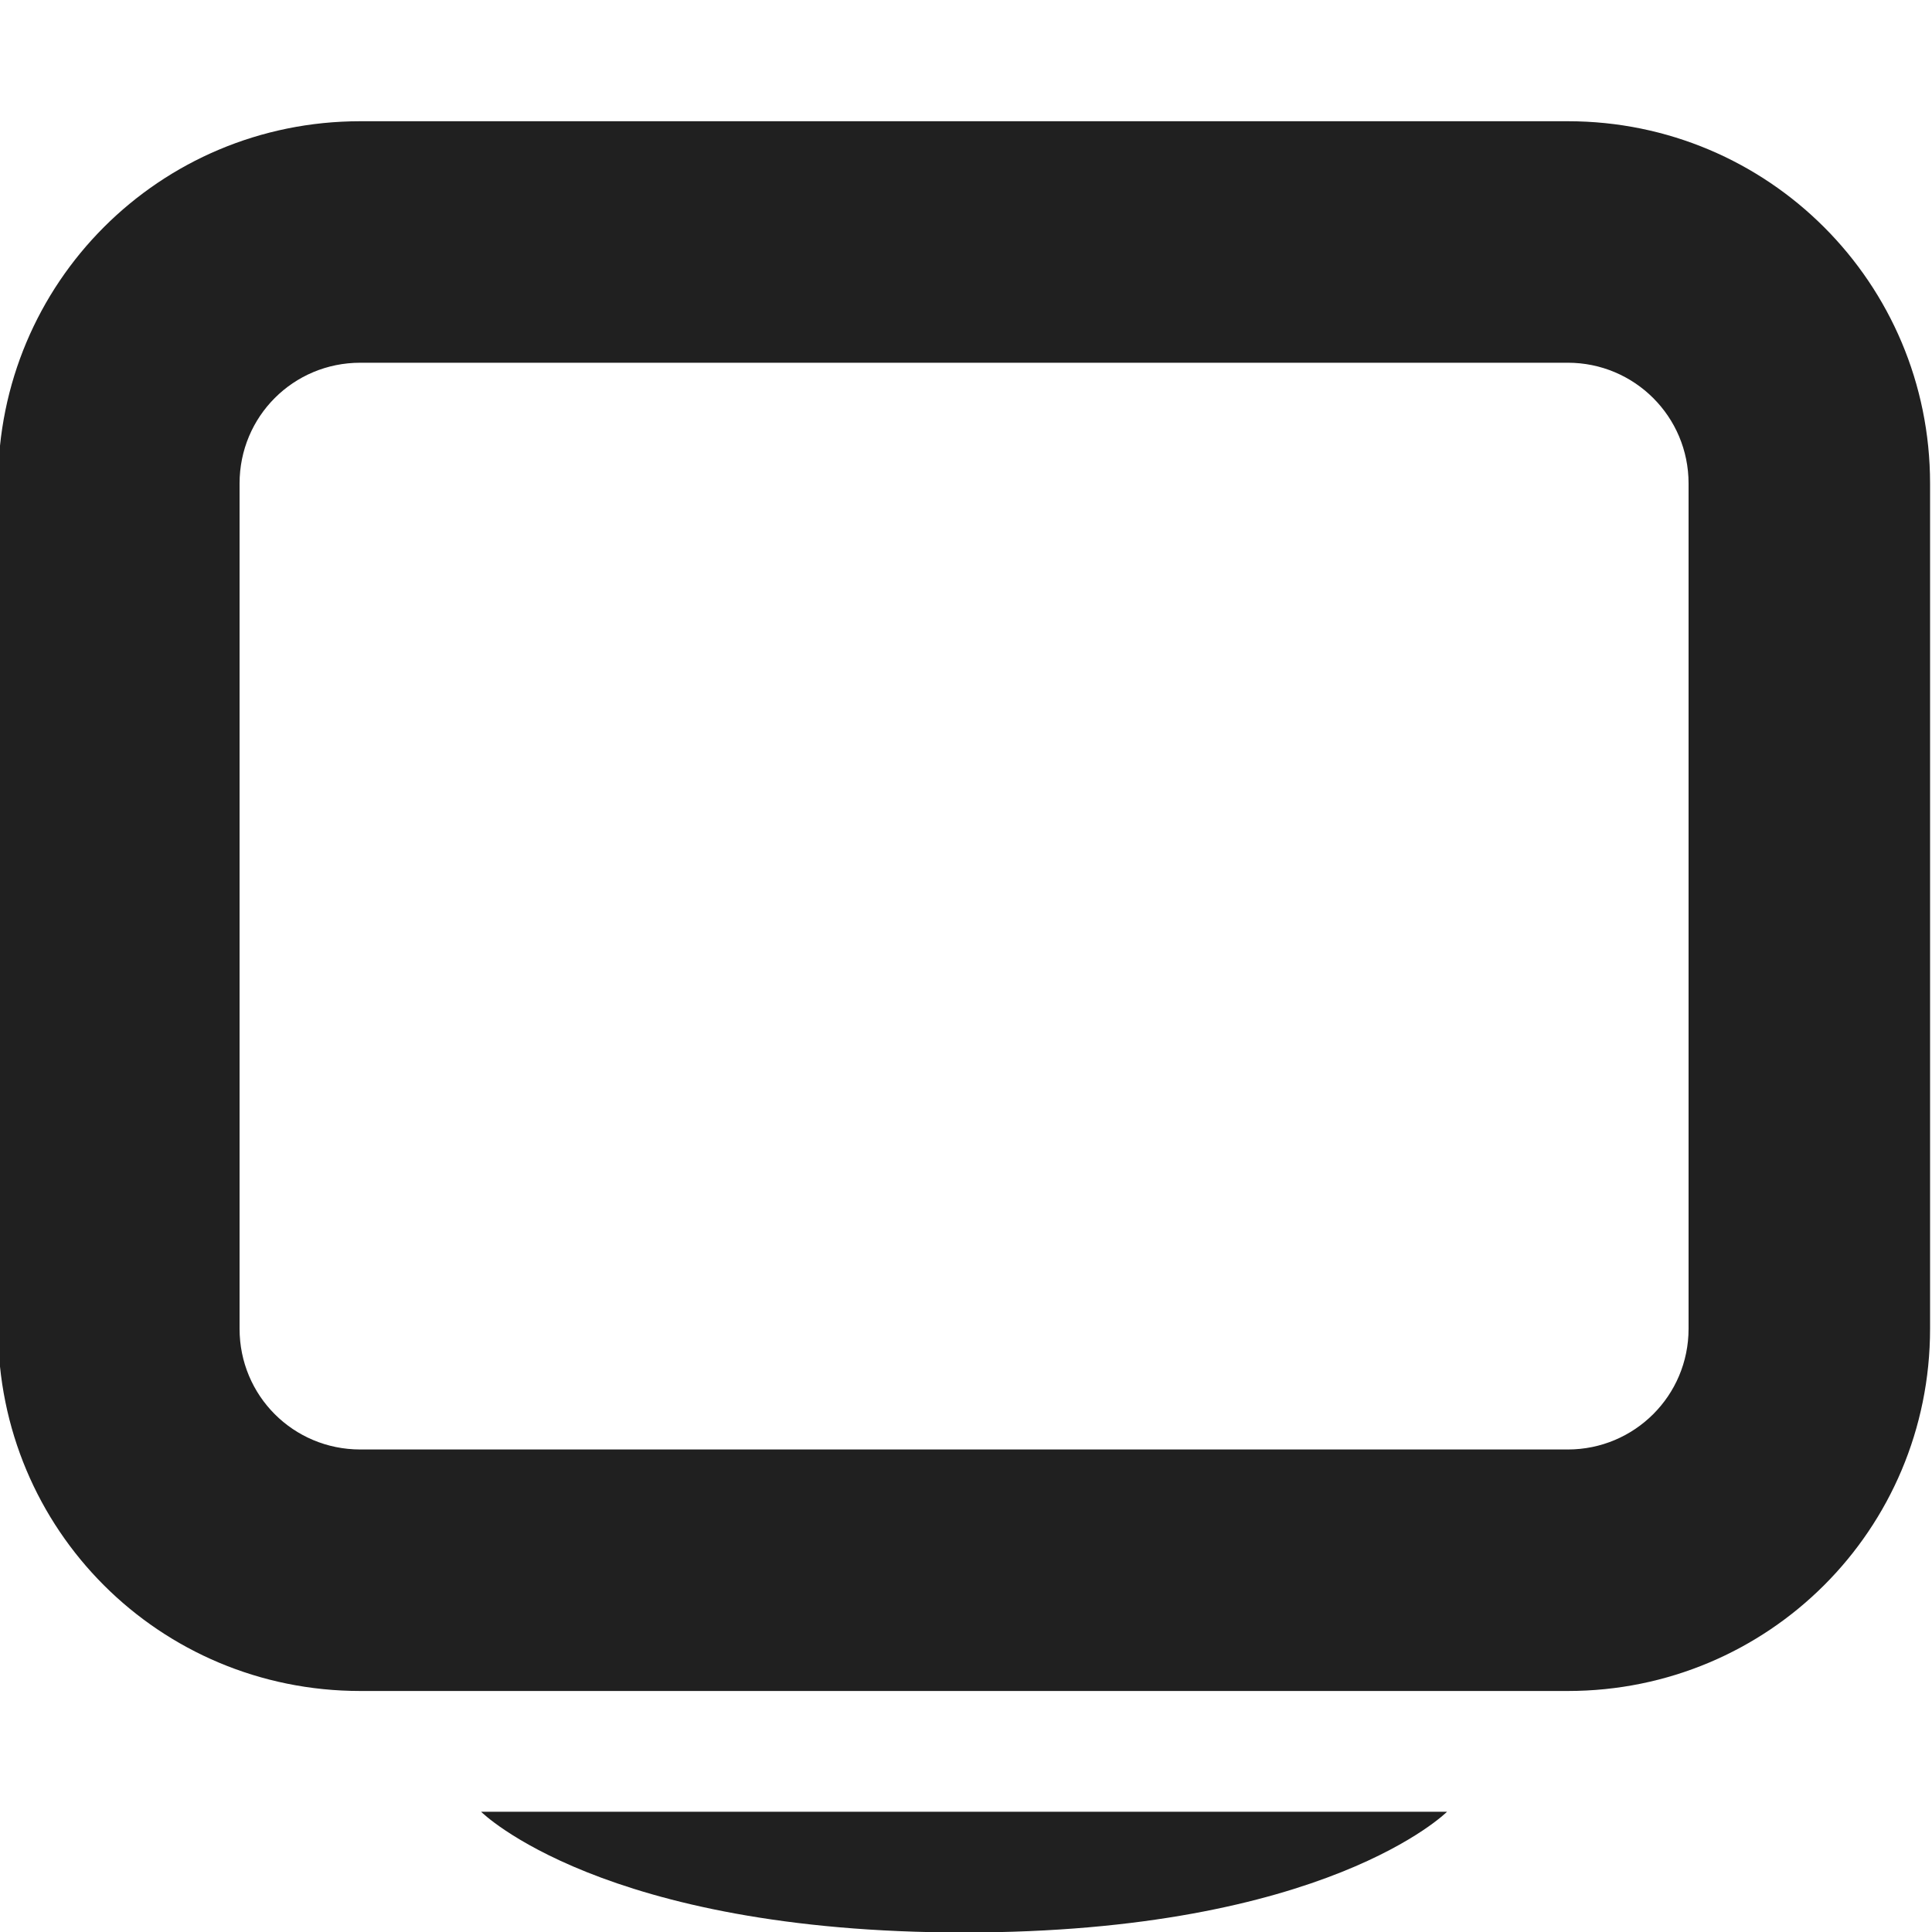
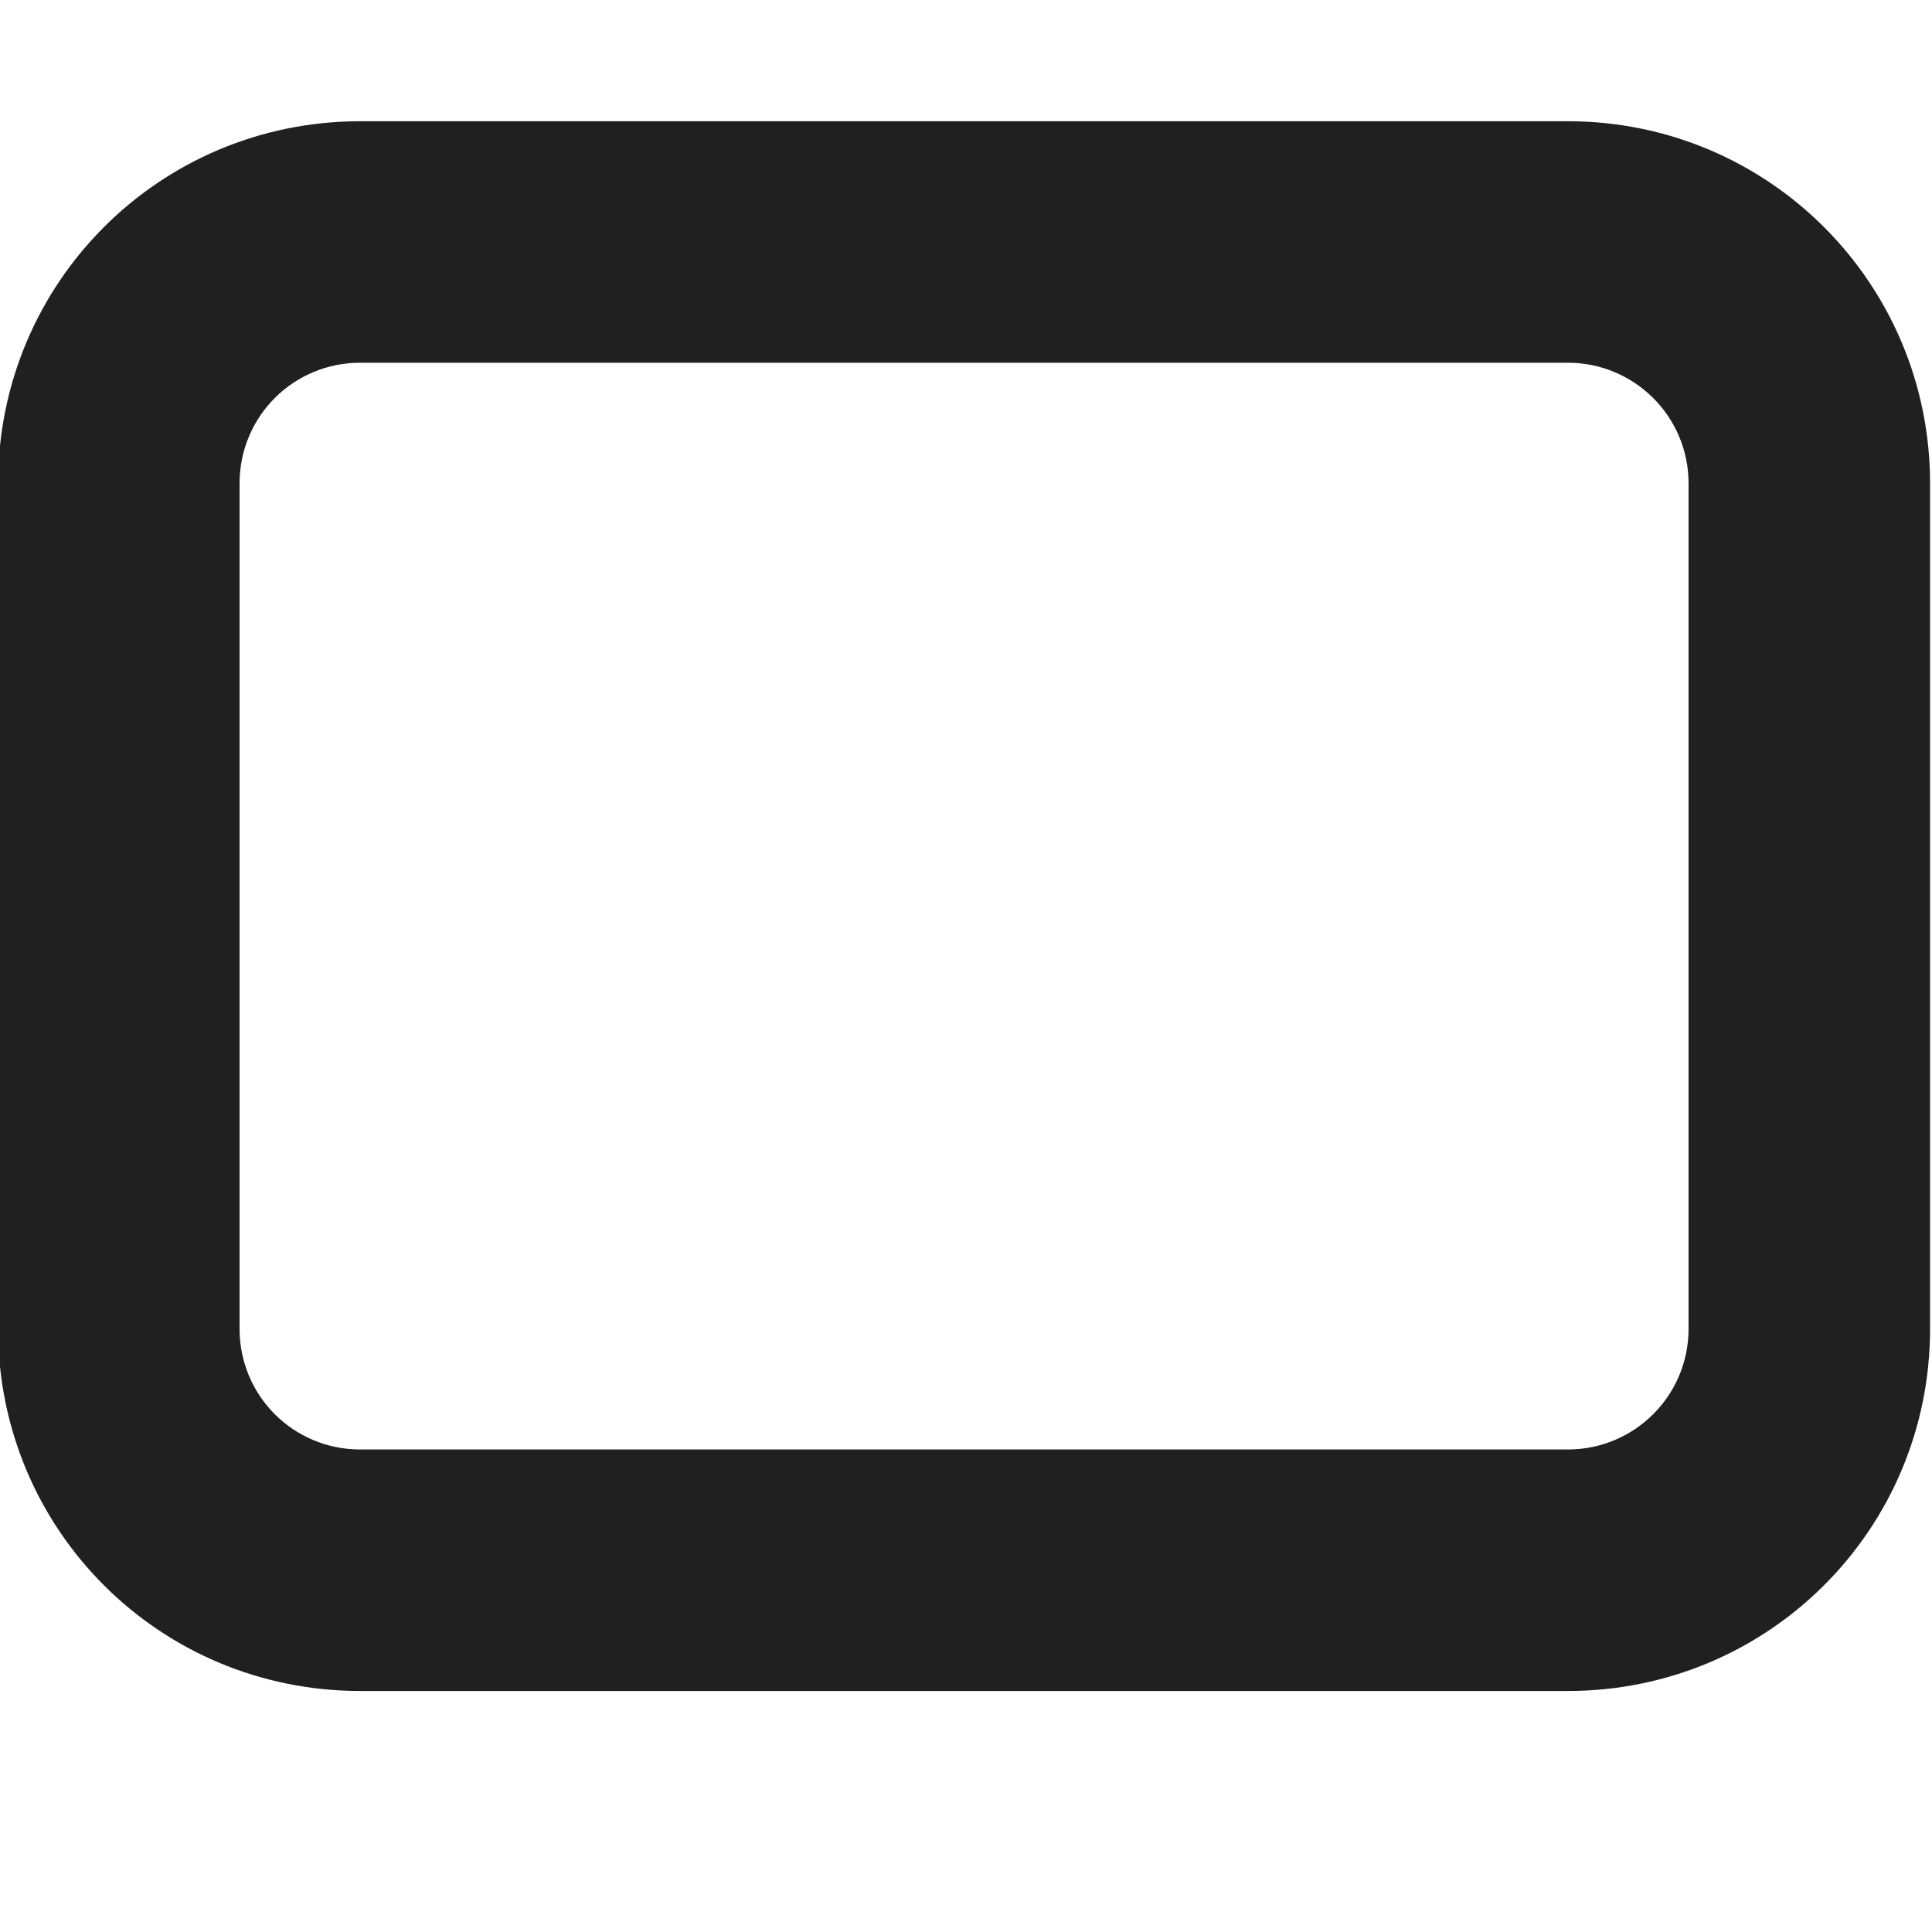
<svg xmlns="http://www.w3.org/2000/svg" height="16px" viewBox="0 0 16 16" width="16px">
  <g fill="#202020">
    <path d="m 2.984 1.004 c -1.664 0 -3 1.34 -3 3 v 7 c 0 1.664 1.336 3 3 3 h 10 c 1.66 0 3 -1.336 3 -3 v -7 c 0 -1.66 -1.34 -3 -3 -3 z m 0 2 h 10 c 0.551 0 1 0.445 1 1 v 7 c 0 0.555 -0.449 1 -1 1 h -10 c -0.555 0 -1 -0.445 -1 -1 v -7 c 0 -0.555 0.445 -1 1 -1 z m 0 0" />
-     <path d="m 7.984 16.004 c 3 0 4 -1 4 -1 h -8 s 1 1 4 1 z m 0 0" />
  </g>
</svg>